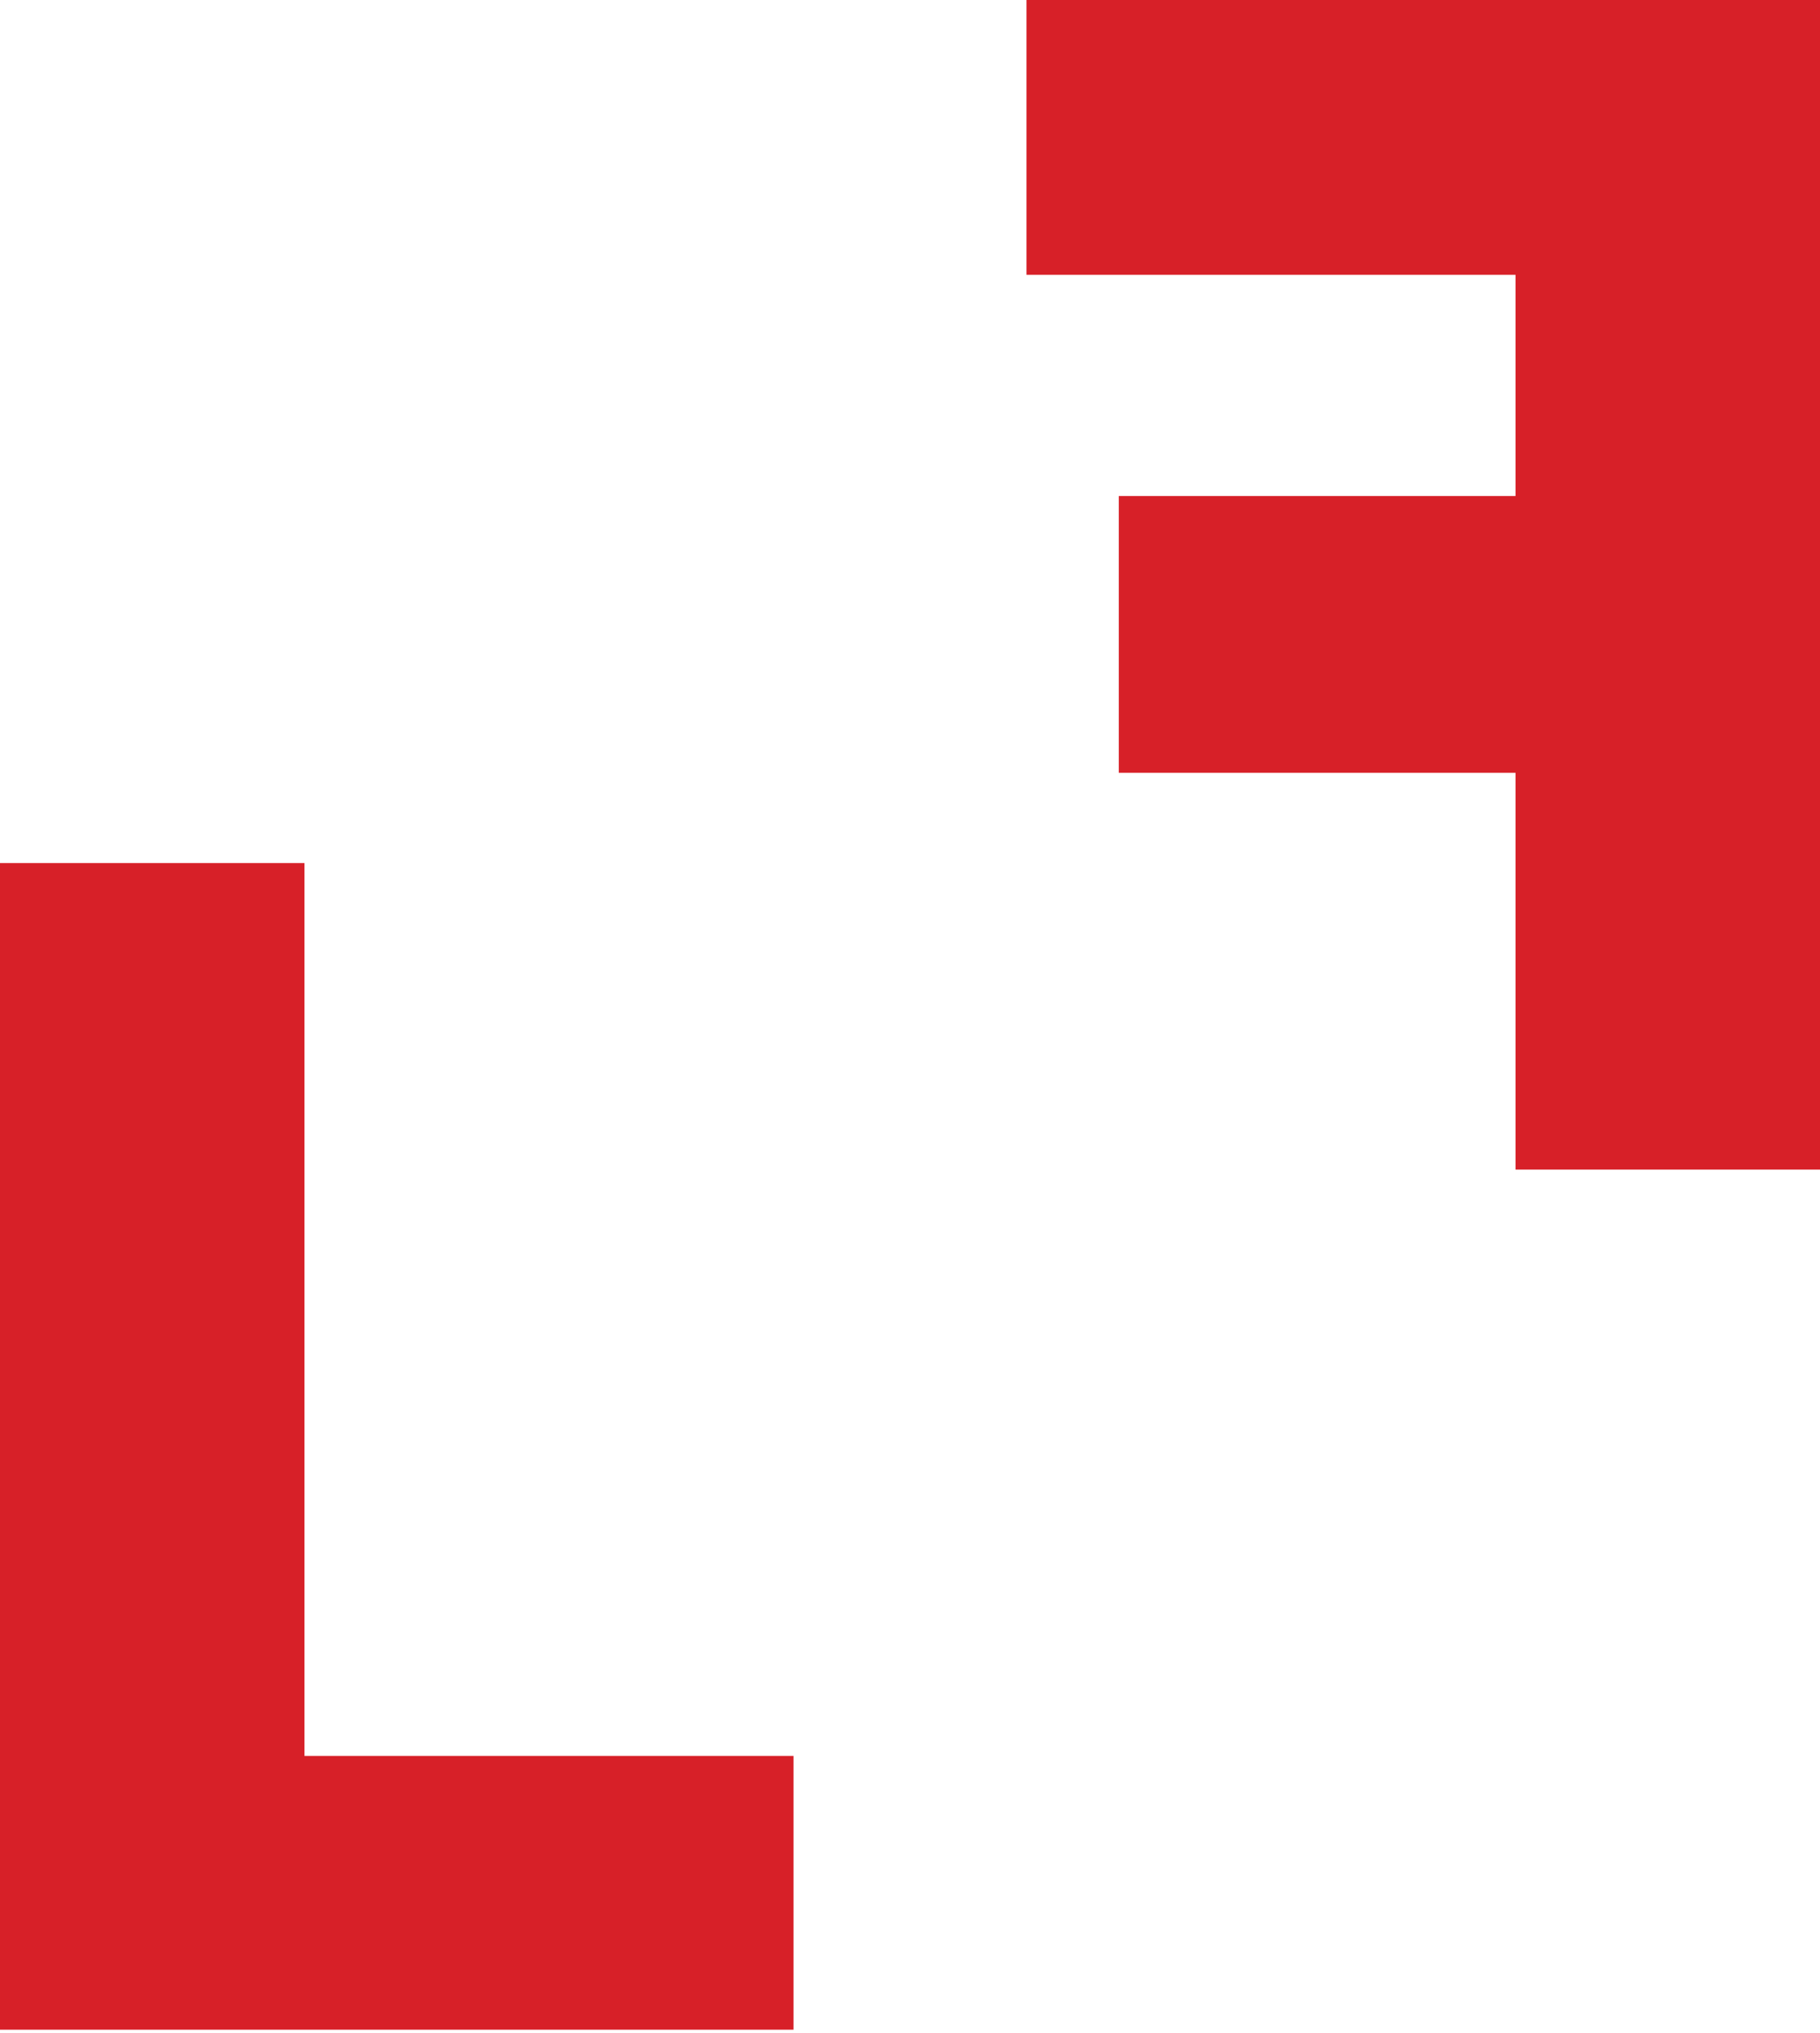
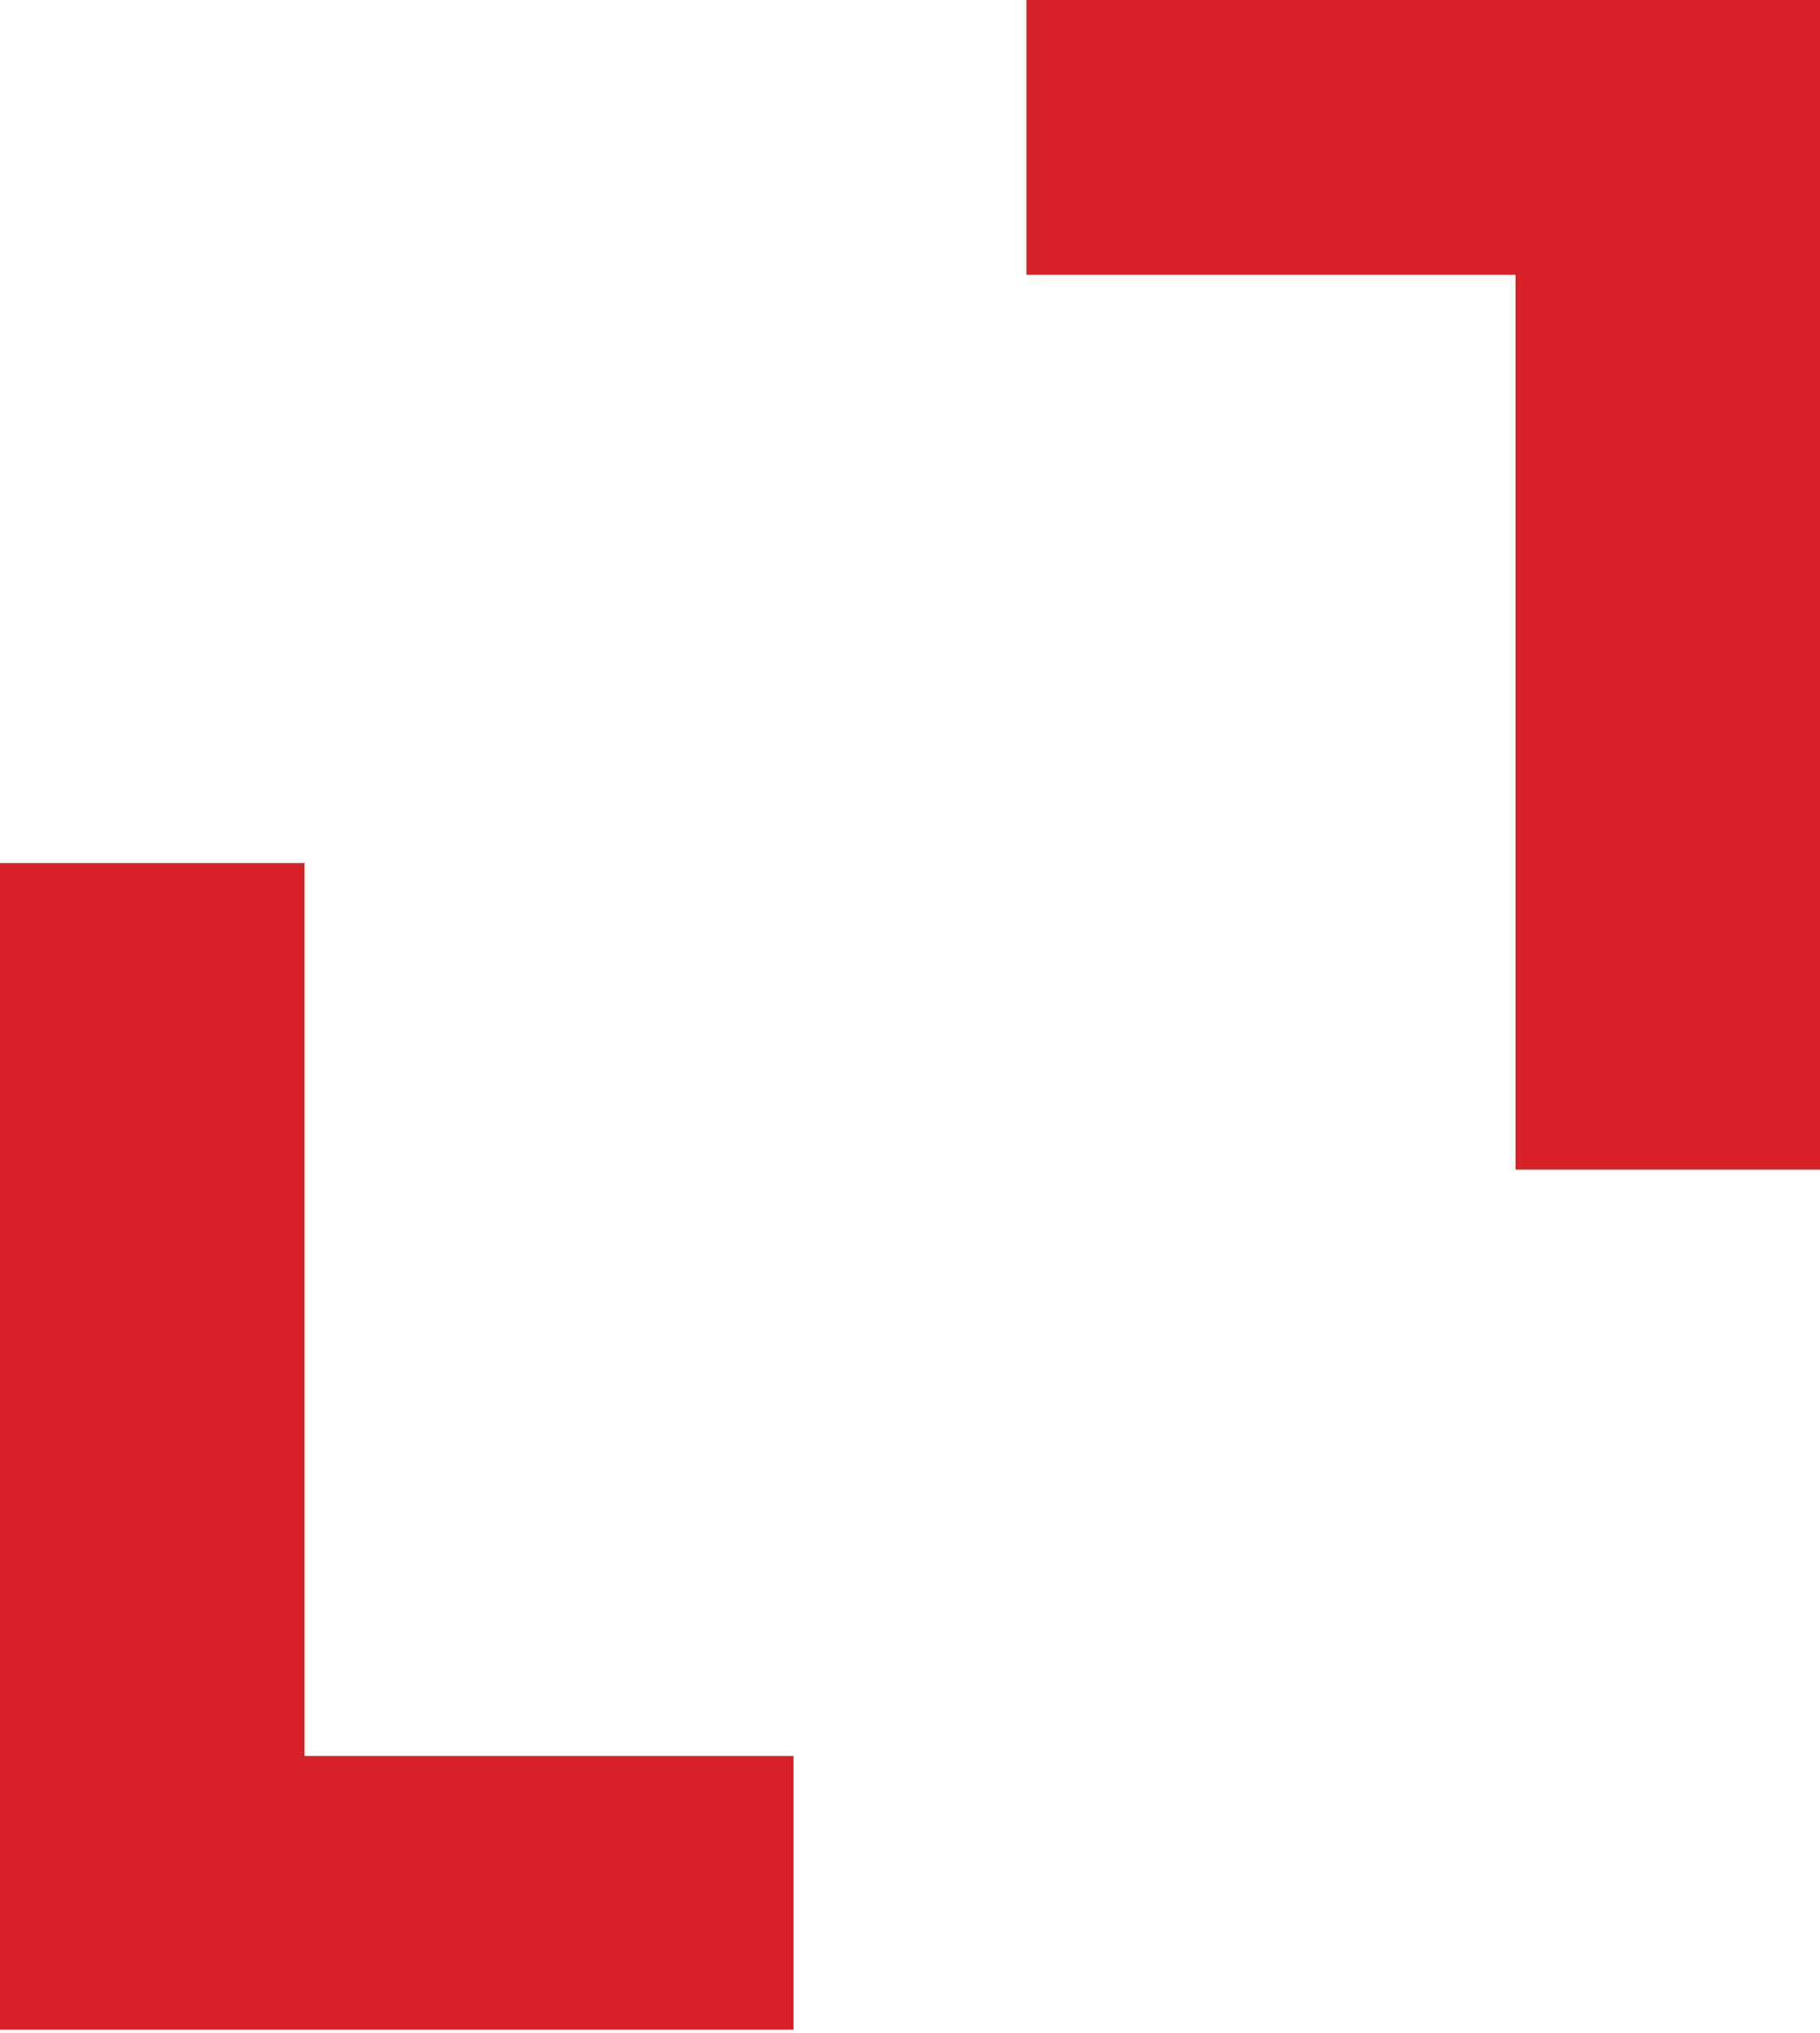
<svg xmlns="http://www.w3.org/2000/svg" viewBox="0 0 18.35 20.49">
  <defs>
    <style>.cls-1{fill:#d72028;}</style>
  </defs>
  <title>logotype</title>
  <g id="Слой_2" data-name="Слой 2">
    <g id="Слой_1-2" data-name="Слой 1">
-       <path class="cls-1" d="M0,8.7H3.07v9H8v2.76H0Zm18.35,3.09H15.28v-4h-4V5h4V2.77H10.35V0h8Z" />
+       <path class="cls-1" d="M0,8.7H3.07v9H8v2.76H0Zm18.35,3.09H15.28v-4h-4h4V2.77H10.35V0h8Z" />
    </g>
  </g>
</svg>